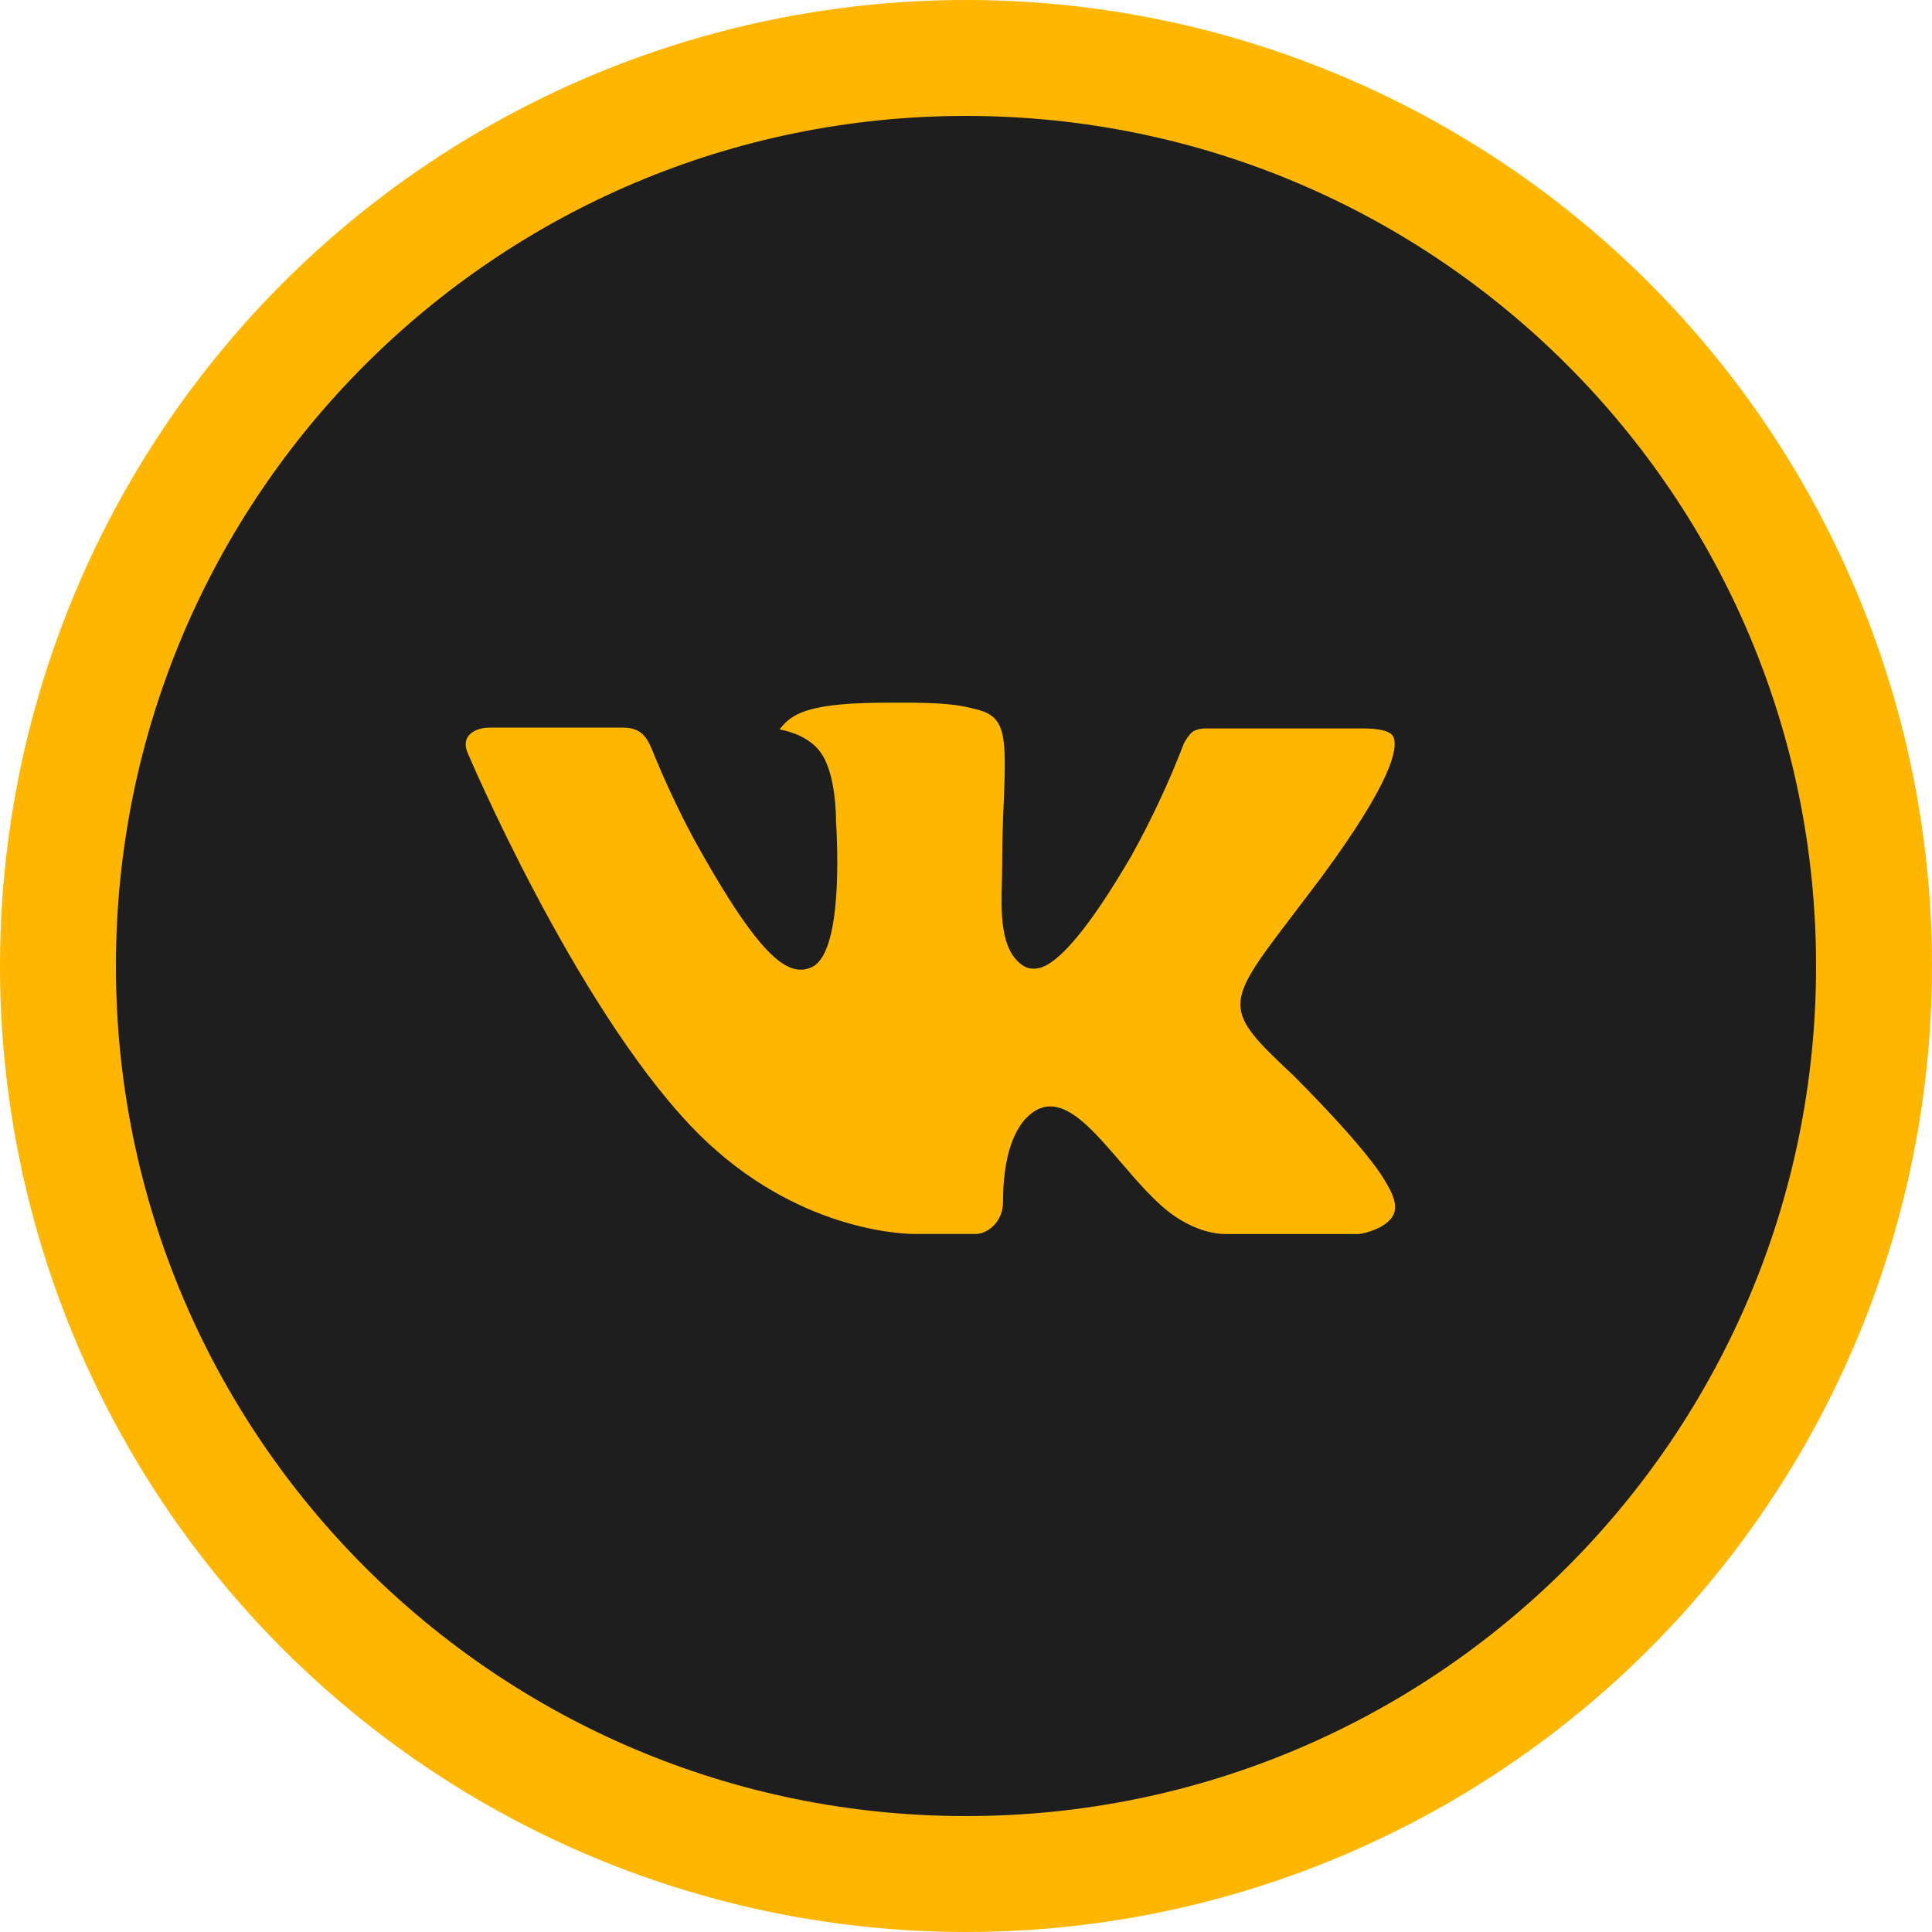
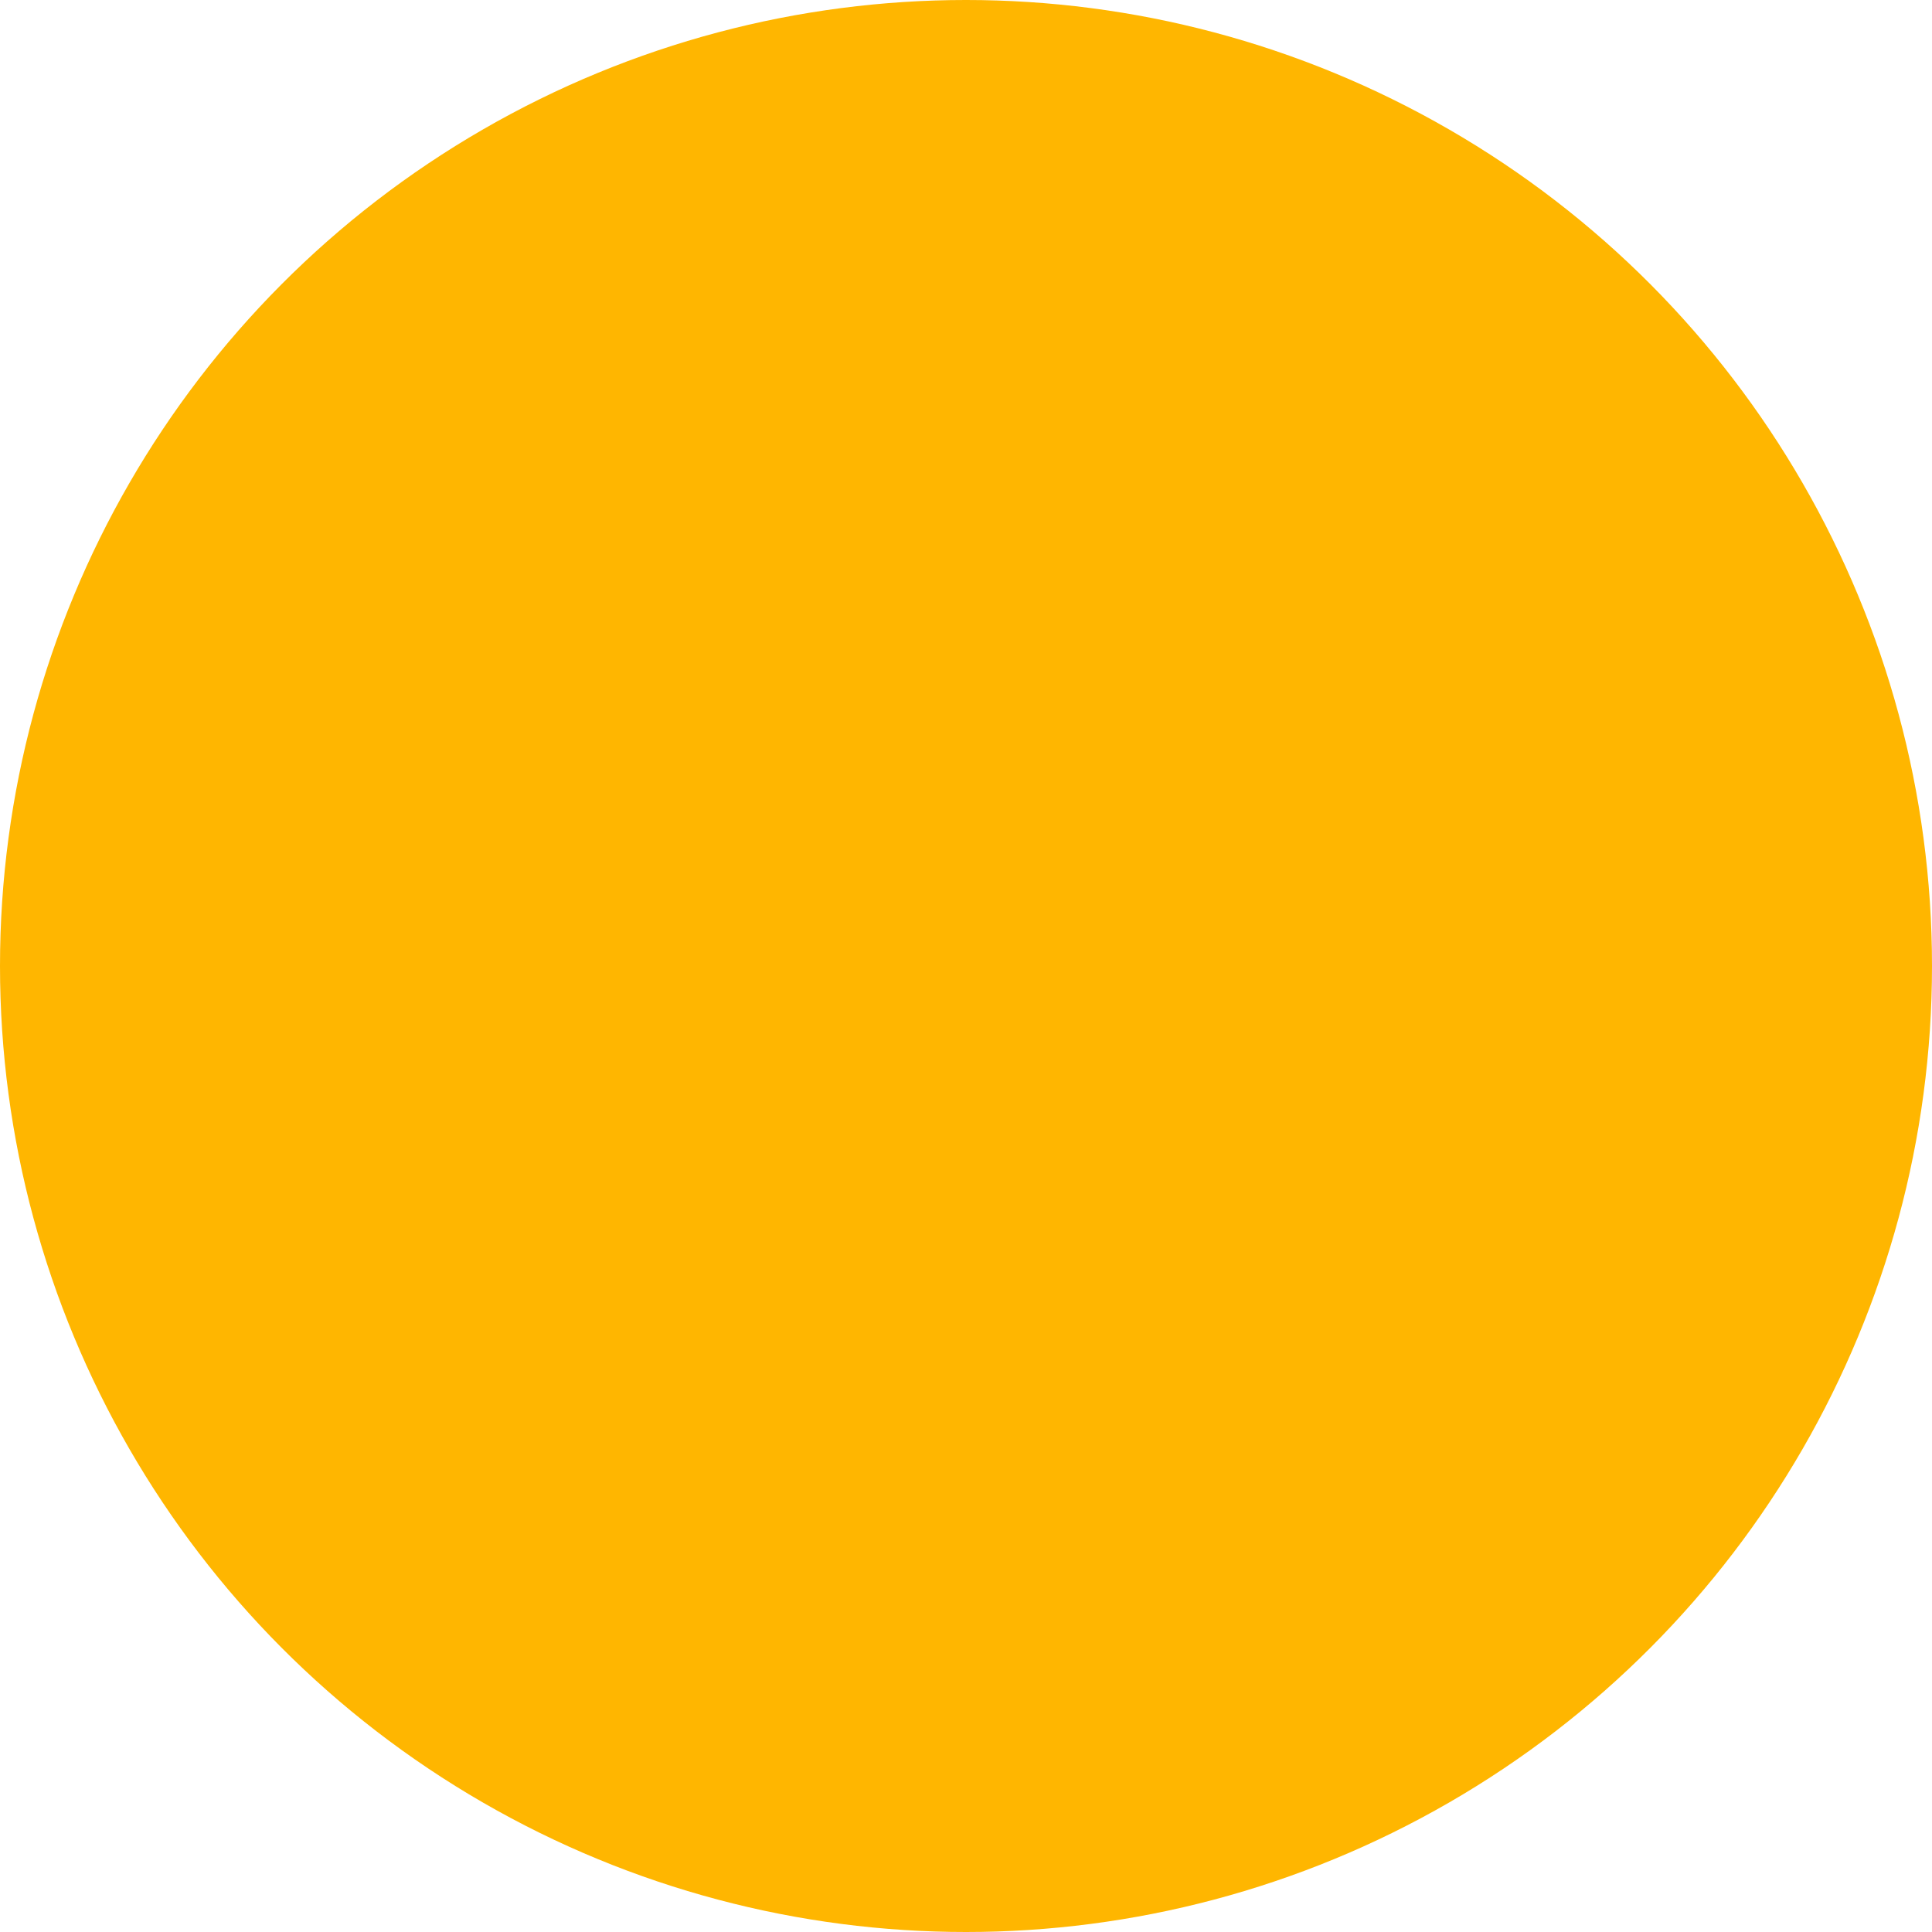
<svg xmlns="http://www.w3.org/2000/svg" width="50" height="50" viewBox="0 0 50 50" fill="none">
  <circle cx="25" cy="25" r="25" fill="#FFB600" />
-   <path d="M25 3C12.85 3 3 12.85 3 25C3 37.15 12.85 47 25 47C37.15 47 47 37.15 47 25C47 12.85 37.15 3 25 3ZM33.461 27.821C33.461 27.821 35.407 29.741 35.885 30.633C35.899 30.653 35.908 30.668 35.911 30.679C36.105 31.004 36.153 31.262 36.055 31.451C35.895 31.767 35.345 31.923 35.157 31.937H31.719C31.481 31.937 30.981 31.875 30.376 31.458C29.911 31.133 29.453 30.599 29.006 30.078C28.339 29.304 27.762 28.635 27.179 28.635C27.105 28.634 27.032 28.646 26.962 28.669C26.522 28.811 25.958 29.439 25.958 31.112C25.958 31.634 25.545 31.935 25.254 31.935H23.68C23.144 31.935 20.35 31.747 17.875 29.137C14.846 25.94 12.118 19.527 12.096 19.468C11.924 19.053 12.279 18.831 12.666 18.831H16.138C16.601 18.831 16.752 19.113 16.858 19.363C16.982 19.654 17.435 20.811 18.18 22.113C19.388 24.235 20.128 25.096 20.721 25.096C20.833 25.095 20.942 25.067 21.04 25.014C21.815 24.583 21.67 21.822 21.636 21.248C21.636 21.141 21.634 20.013 21.237 19.473C20.953 19.081 20.469 18.932 20.176 18.877C20.295 18.713 20.451 18.58 20.632 18.489C21.164 18.224 22.122 18.185 23.073 18.185H23.602C24.633 18.198 24.899 18.265 25.273 18.359C26.029 18.54 26.045 19.028 25.979 20.698C25.958 21.173 25.937 21.709 25.937 22.342L25.93 22.782C25.907 23.632 25.88 24.597 26.48 24.993C26.558 25.044 26.649 25.071 26.742 25.069C26.95 25.069 27.578 25.069 29.279 22.151C29.801 21.212 30.257 20.236 30.642 19.232C30.677 19.172 30.777 18.989 30.896 18.918C30.985 18.876 31.082 18.853 31.181 18.852H35.262C35.707 18.852 36.011 18.918 36.069 19.09C36.17 19.363 36.05 20.194 34.187 22.718L33.355 23.815C31.666 26.029 31.666 26.141 33.461 27.821Z" fill="#1E1E1E" />
</svg>